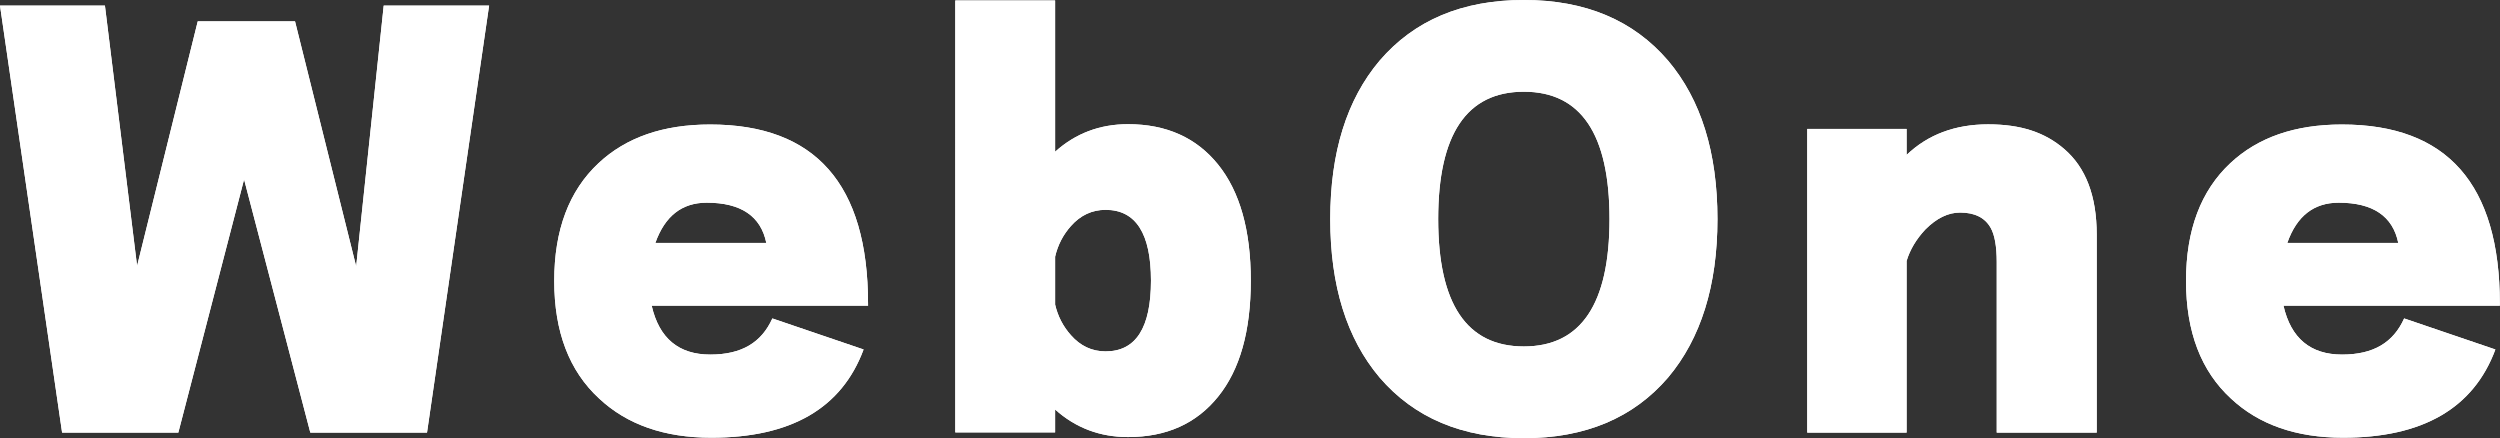
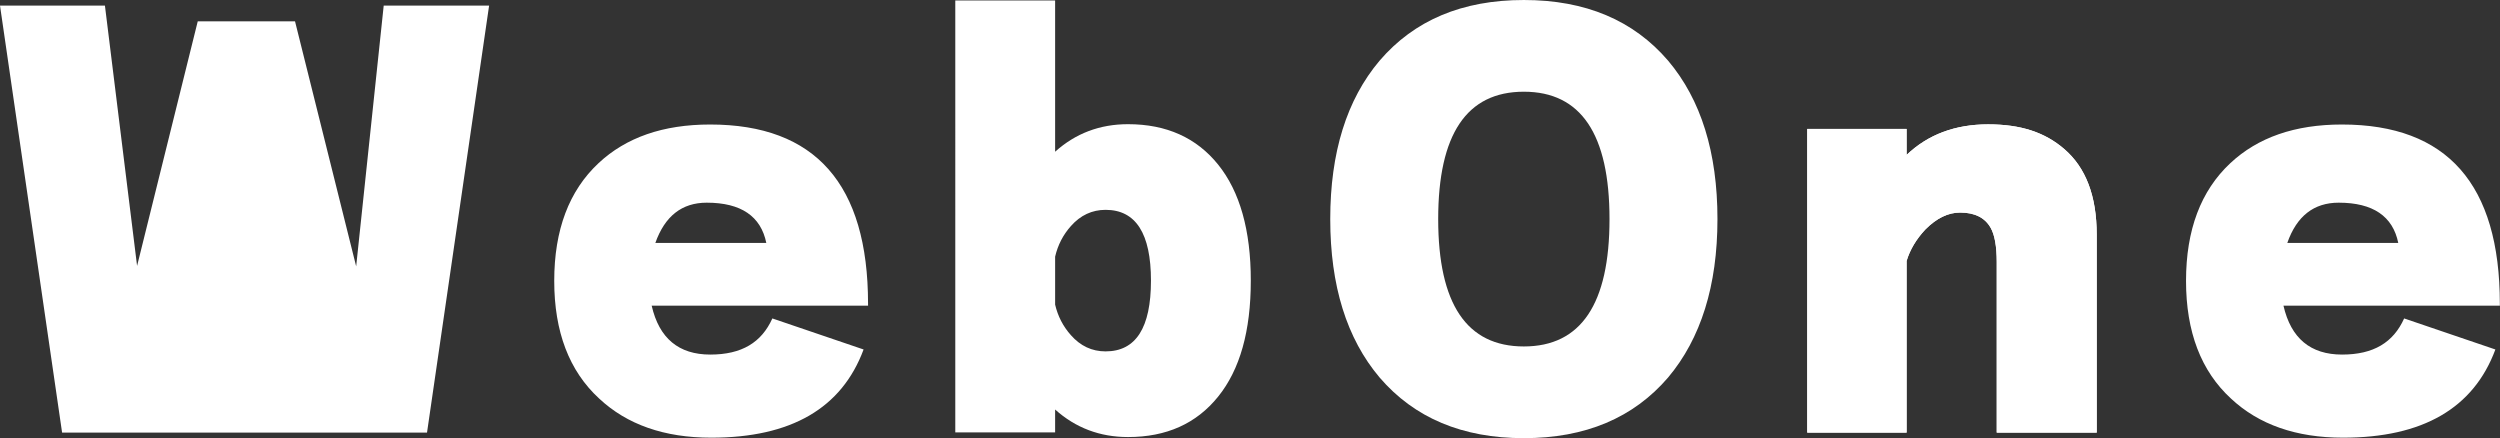
<svg xmlns="http://www.w3.org/2000/svg" id="_レイヤー_2" data-name="レイヤー 2" viewBox="0 0 157.02 27.52">
  <rect x="0" y="0" width="157.02" height="27.52" fill="#333333" stroke="none" />
  <defs>
    <style>.cls-1 {
        fill: #fff;
        stroke-width: 0px;
      }</style>
  </defs>
  <g id="_文字" data-name="文字">
    <g>
      <g>
-         <path class="cls-1" d="M30.72.35l-3.9,26.82h-7.33l-4.16-15.9-4.13,15.9H3.9L0,.35h6.59l2.02,16.35L12.42,1.34h6.11l3.84,15.39L24.1.35h6.62Z" />
        <path class="cls-1" d="M54.53,19.2h-13.6c.47,2.05,1.7,3.07,3.68,3.07s3.22-.76,3.9-2.27l5.73,1.95c-1.37,3.69-4.55,5.54-9.57,5.54-2.94,0-5.29-.82-7.04-2.46-1.88-1.73-2.82-4.19-2.82-7.39s.93-5.66,2.78-7.39c1.73-1.62,4.06-2.43,7.01-2.43,6.61,0,9.92,3.75,9.92,11.26v.13ZM41.15,15.26h6.98c-.34-1.68-1.59-2.53-3.74-2.53-1.56,0-2.63.84-3.23,2.53Z" />
-         <path class="cls-1" d="M78.56,17.63c0,3.16-.68,5.58-2.05,7.28-1.37,1.7-3.25,2.54-5.66,2.54-1.77,0-3.3-.58-4.58-1.73v1.44h-6.27V.03h6.27v9.5c1.28-1.15,2.8-1.73,4.58-1.73,2.41,0,4.3.85,5.66,2.54s2.05,4.12,2.05,7.28ZM72.29,17.63c0-2.96-.95-4.45-2.85-4.45-.85,0-1.58.34-2.18,1.02-.49.55-.82,1.19-.99,1.92v3.01c.17.73.5,1.37.99,1.92.6.68,1.32,1.02,2.18,1.02,1.9,0,2.85-1.48,2.85-4.45Z" />
-         <path class="cls-1" d="M107.87,13.76c0,4.18-1.04,7.5-3.1,9.95-2.18,2.54-5.2,3.81-9.06,3.81s-6.88-1.27-9.06-3.81c-2.07-2.45-3.1-5.77-3.1-9.95s1.03-7.5,3.1-9.95c2.18-2.54,5.19-3.81,9.06-3.81s6.88,1.27,9.06,3.81c2.07,2.45,3.1,5.77,3.1,9.95ZM101.09,13.76c0-5.33-1.79-8-5.38-8s-5.38,2.67-5.38,8,1.79,8,5.38,8,5.38-2.67,5.38-8Z" />
        <path class="cls-1" d="M131.68,27.17h-6.27v-10.72c0-.98-.13-1.7-.38-2.14-.36-.64-1-.96-1.92-.96-.75,0-1.47.35-2.18,1.06-.58.62-.97,1.28-1.18,1.98v10.78h-6.24V8.1h6.24v1.63c1.34-1.28,3.05-1.92,5.12-1.92s3.57.51,4.77,1.54c1.37,1.17,2.05,2.97,2.05,5.38v12.45Z" />
        <path class="cls-1" d="M157.02,19.2h-13.6c.47,2.05,1.7,3.07,3.68,3.07s3.22-.76,3.9-2.27l5.73,1.95c-1.37,3.69-4.56,5.54-9.57,5.54-2.94,0-5.29-.82-7.04-2.46-1.88-1.73-2.82-4.19-2.82-7.39s.93-5.66,2.78-7.39c1.73-1.62,4.06-2.43,7.01-2.43,6.61,0,9.92,3.75,9.92,11.26v.13ZM143.65,15.26h6.98c-.34-1.68-1.59-2.53-3.74-2.53-1.56,0-2.64.84-3.23,2.53Z" />
      </g>
      <g>
-         <path class="cls-1" d="M30.72.35l-3.9,26.82h-7.33l-4.16-15.9-4.13,15.9H3.9L0,.35h6.59l2.02,16.35L12.42,1.34h6.11l3.84,15.39L24.1.35h6.62Z" />
-         <path class="cls-1" d="M54.53,19.2h-13.6c.47,2.05,1.7,3.07,3.68,3.07s3.22-.76,3.9-2.27l5.73,1.95c-1.37,3.69-4.55,5.54-9.57,5.54-2.94,0-5.29-.82-7.04-2.46-1.88-1.73-2.82-4.19-2.82-7.39s.93-5.66,2.78-7.39c1.73-1.62,4.06-2.43,7.01-2.43,6.61,0,9.92,3.75,9.92,11.26v.13ZM41.15,15.26h6.98c-.34-1.68-1.59-2.53-3.74-2.53-1.56,0-2.63.84-3.23,2.53Z" />
+         <path class="cls-1" d="M30.72.35l-3.9,26.82h-7.33H3.9L0,.35h6.59l2.02,16.35L12.42,1.34h6.11l3.84,15.39L24.1.35h6.62Z" />
        <path class="cls-1" d="M78.56,17.63c0,3.16-.68,5.58-2.05,7.28-1.37,1.7-3.25,2.54-5.66,2.54-1.77,0-3.3-.58-4.58-1.73v1.44h-6.27V.03h6.27v9.5c1.28-1.15,2.8-1.73,4.58-1.73,2.41,0,4.3.85,5.66,2.54s2.05,4.12,2.05,7.28ZM72.29,17.63c0-2.96-.95-4.45-2.85-4.45-.85,0-1.58.34-2.18,1.02-.49.55-.82,1.19-.99,1.92v3.01c.17.73.5,1.37.99,1.92.6.68,1.32,1.02,2.18,1.02,1.9,0,2.85-1.48,2.85-4.45Z" />
        <path class="cls-1" d="M107.87,13.76c0,4.18-1.04,7.5-3.1,9.95-2.18,2.54-5.2,3.81-9.06,3.81s-6.88-1.27-9.06-3.81c-2.07-2.45-3.1-5.77-3.1-9.95s1.03-7.5,3.1-9.95c2.18-2.54,5.19-3.81,9.06-3.81s6.88,1.27,9.06,3.81c2.07,2.45,3.1,5.77,3.1,9.95ZM101.09,13.76c0-5.33-1.79-8-5.38-8s-5.38,2.67-5.38,8,1.79,8,5.38,8,5.38-2.67,5.38-8Z" />
        <path class="cls-1" d="M131.68,27.17h-6.27v-10.72c0-.98-.13-1.7-.38-2.14-.36-.64-1-.96-1.92-.96-.75,0-1.47.35-2.18,1.06-.58.62-.97,1.28-1.18,1.98v10.78h-6.24V8.1h6.24v1.63c1.34-1.28,3.05-1.92,5.12-1.92s3.57.51,4.77,1.54c1.37,1.17,2.05,2.97,2.05,5.38v12.45Z" />
-         <path class="cls-1" d="M157.02,19.2h-13.6c.47,2.05,1.7,3.07,3.68,3.07s3.22-.76,3.9-2.27l5.73,1.95c-1.37,3.69-4.56,5.54-9.57,5.54-2.94,0-5.29-.82-7.04-2.46-1.88-1.73-2.82-4.19-2.82-7.39s.93-5.66,2.78-7.39c1.73-1.62,4.06-2.43,7.01-2.43,6.61,0,9.92,3.75,9.92,11.26v.13ZM143.65,15.26h6.98c-.34-1.68-1.59-2.53-3.74-2.53-1.56,0-2.64.84-3.23,2.53Z" />
      </g>
    </g>
  </g>
</svg>